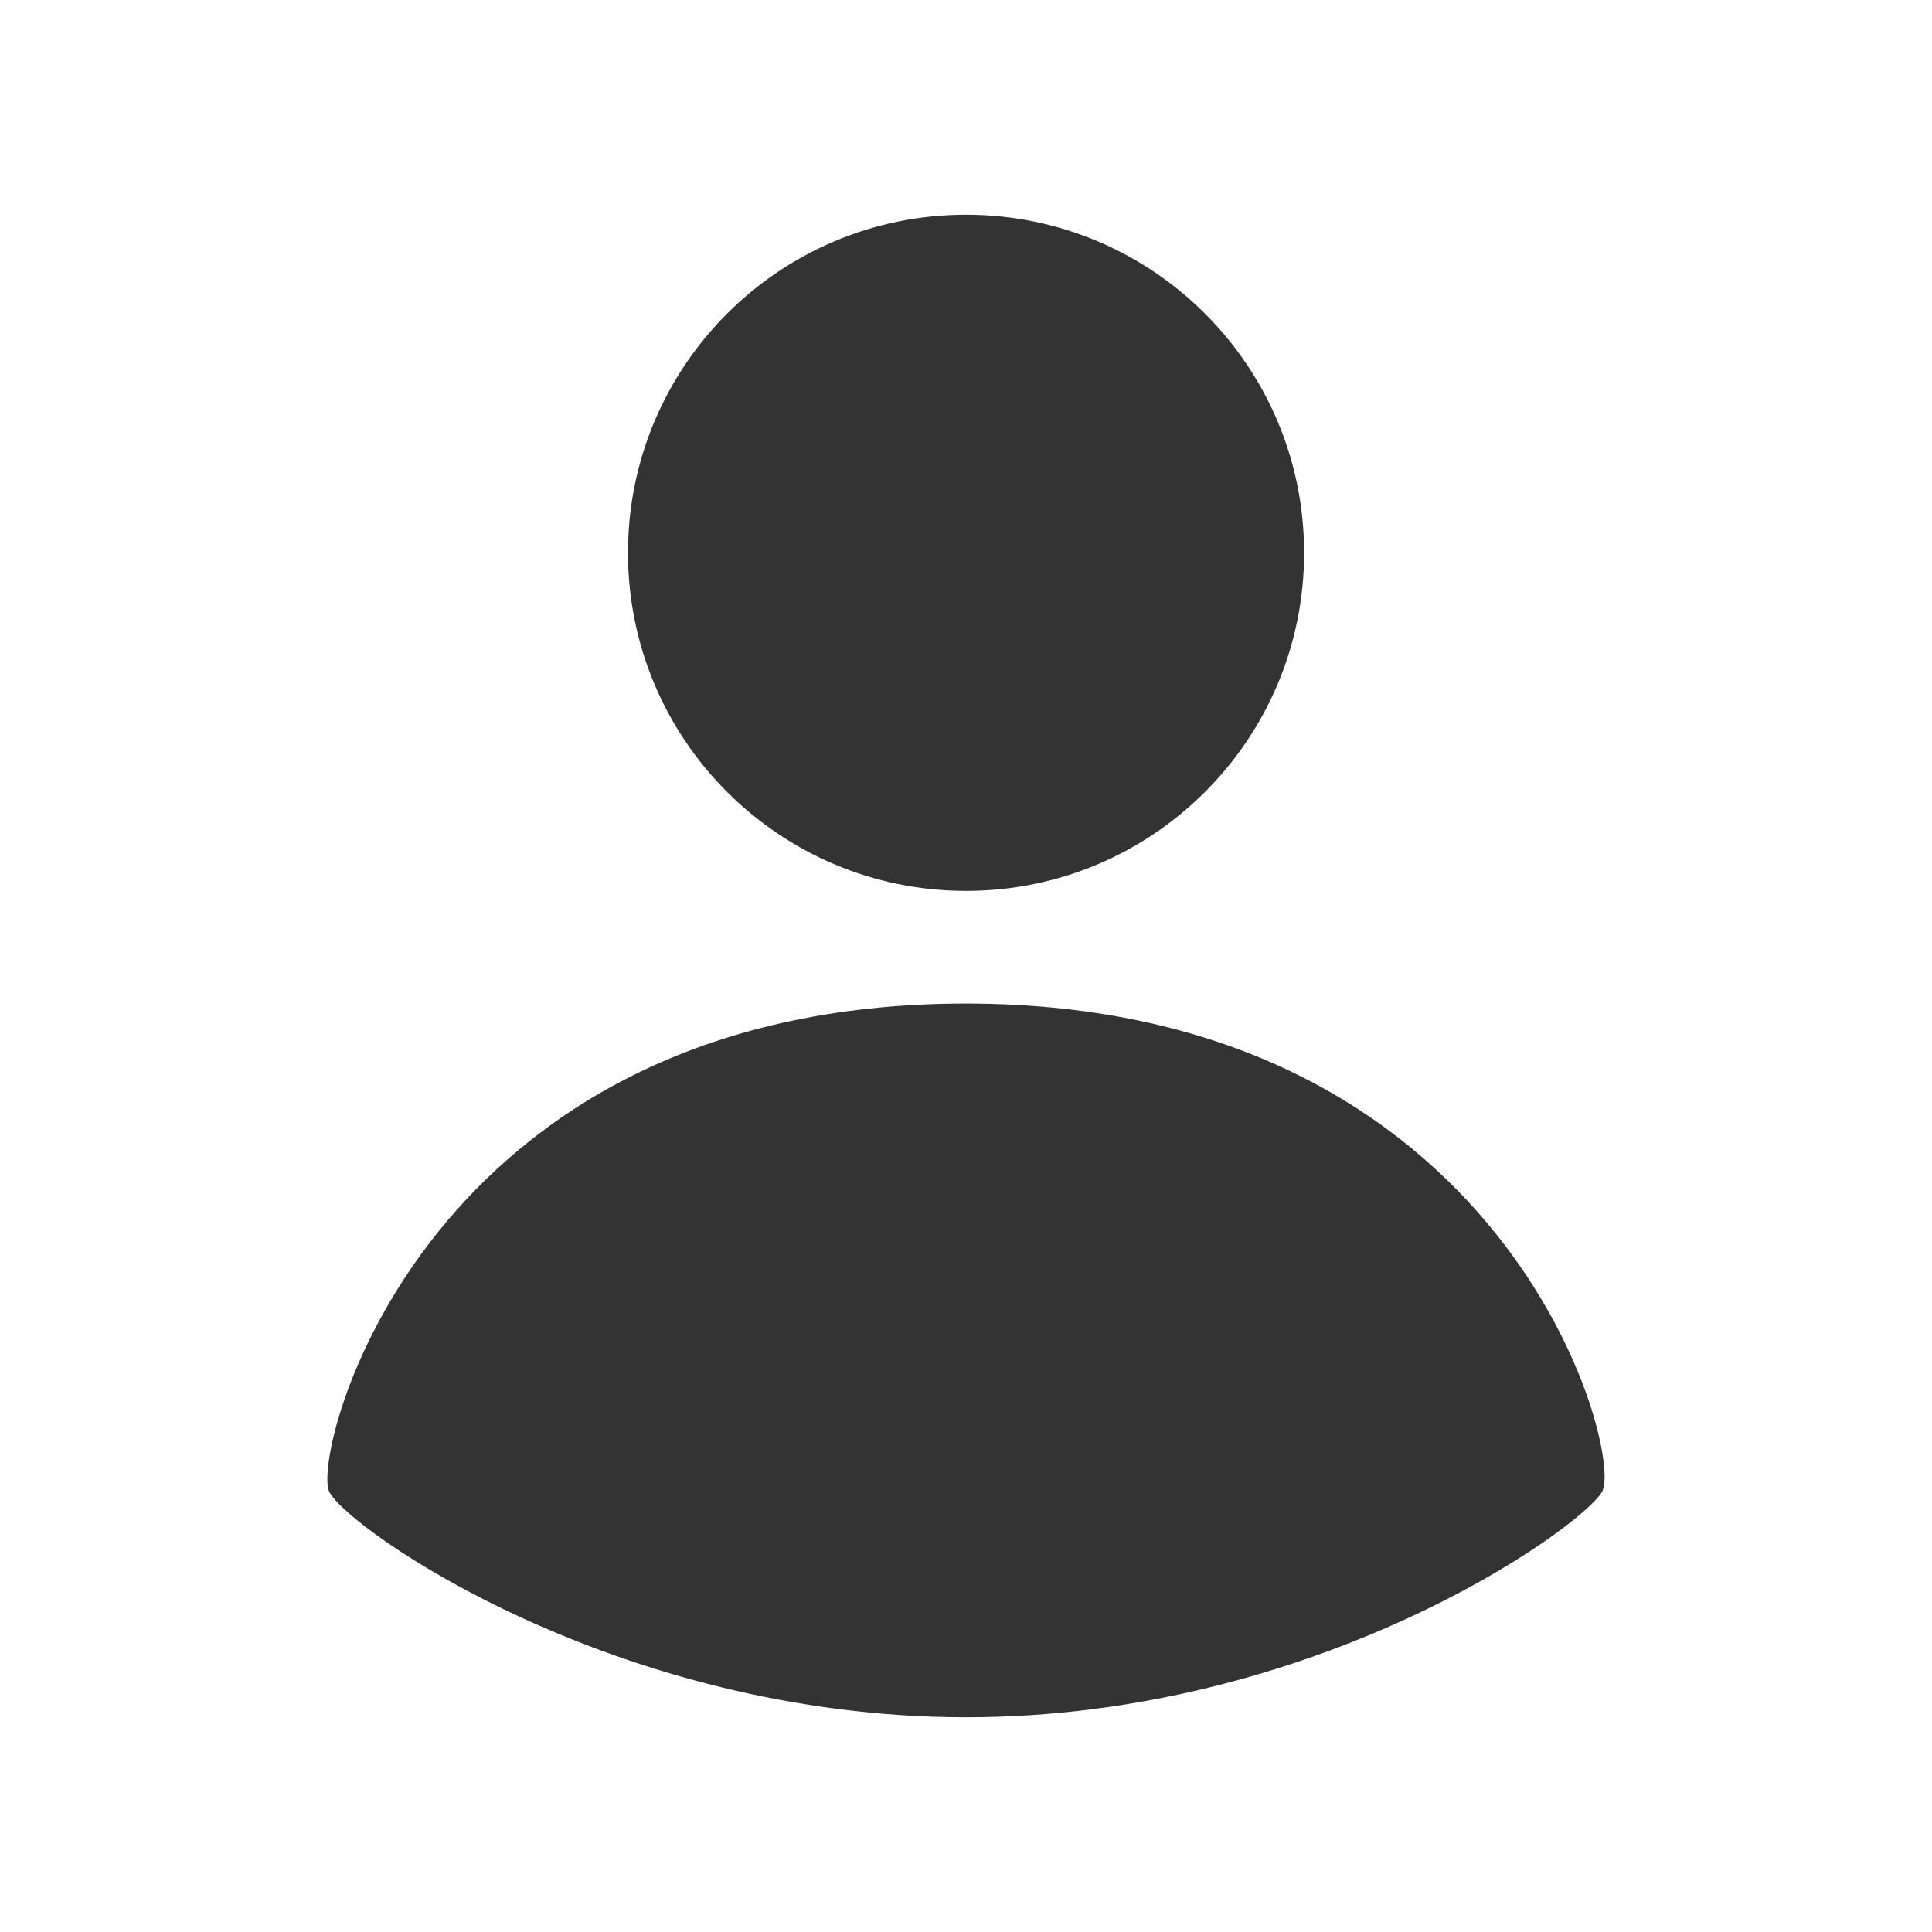
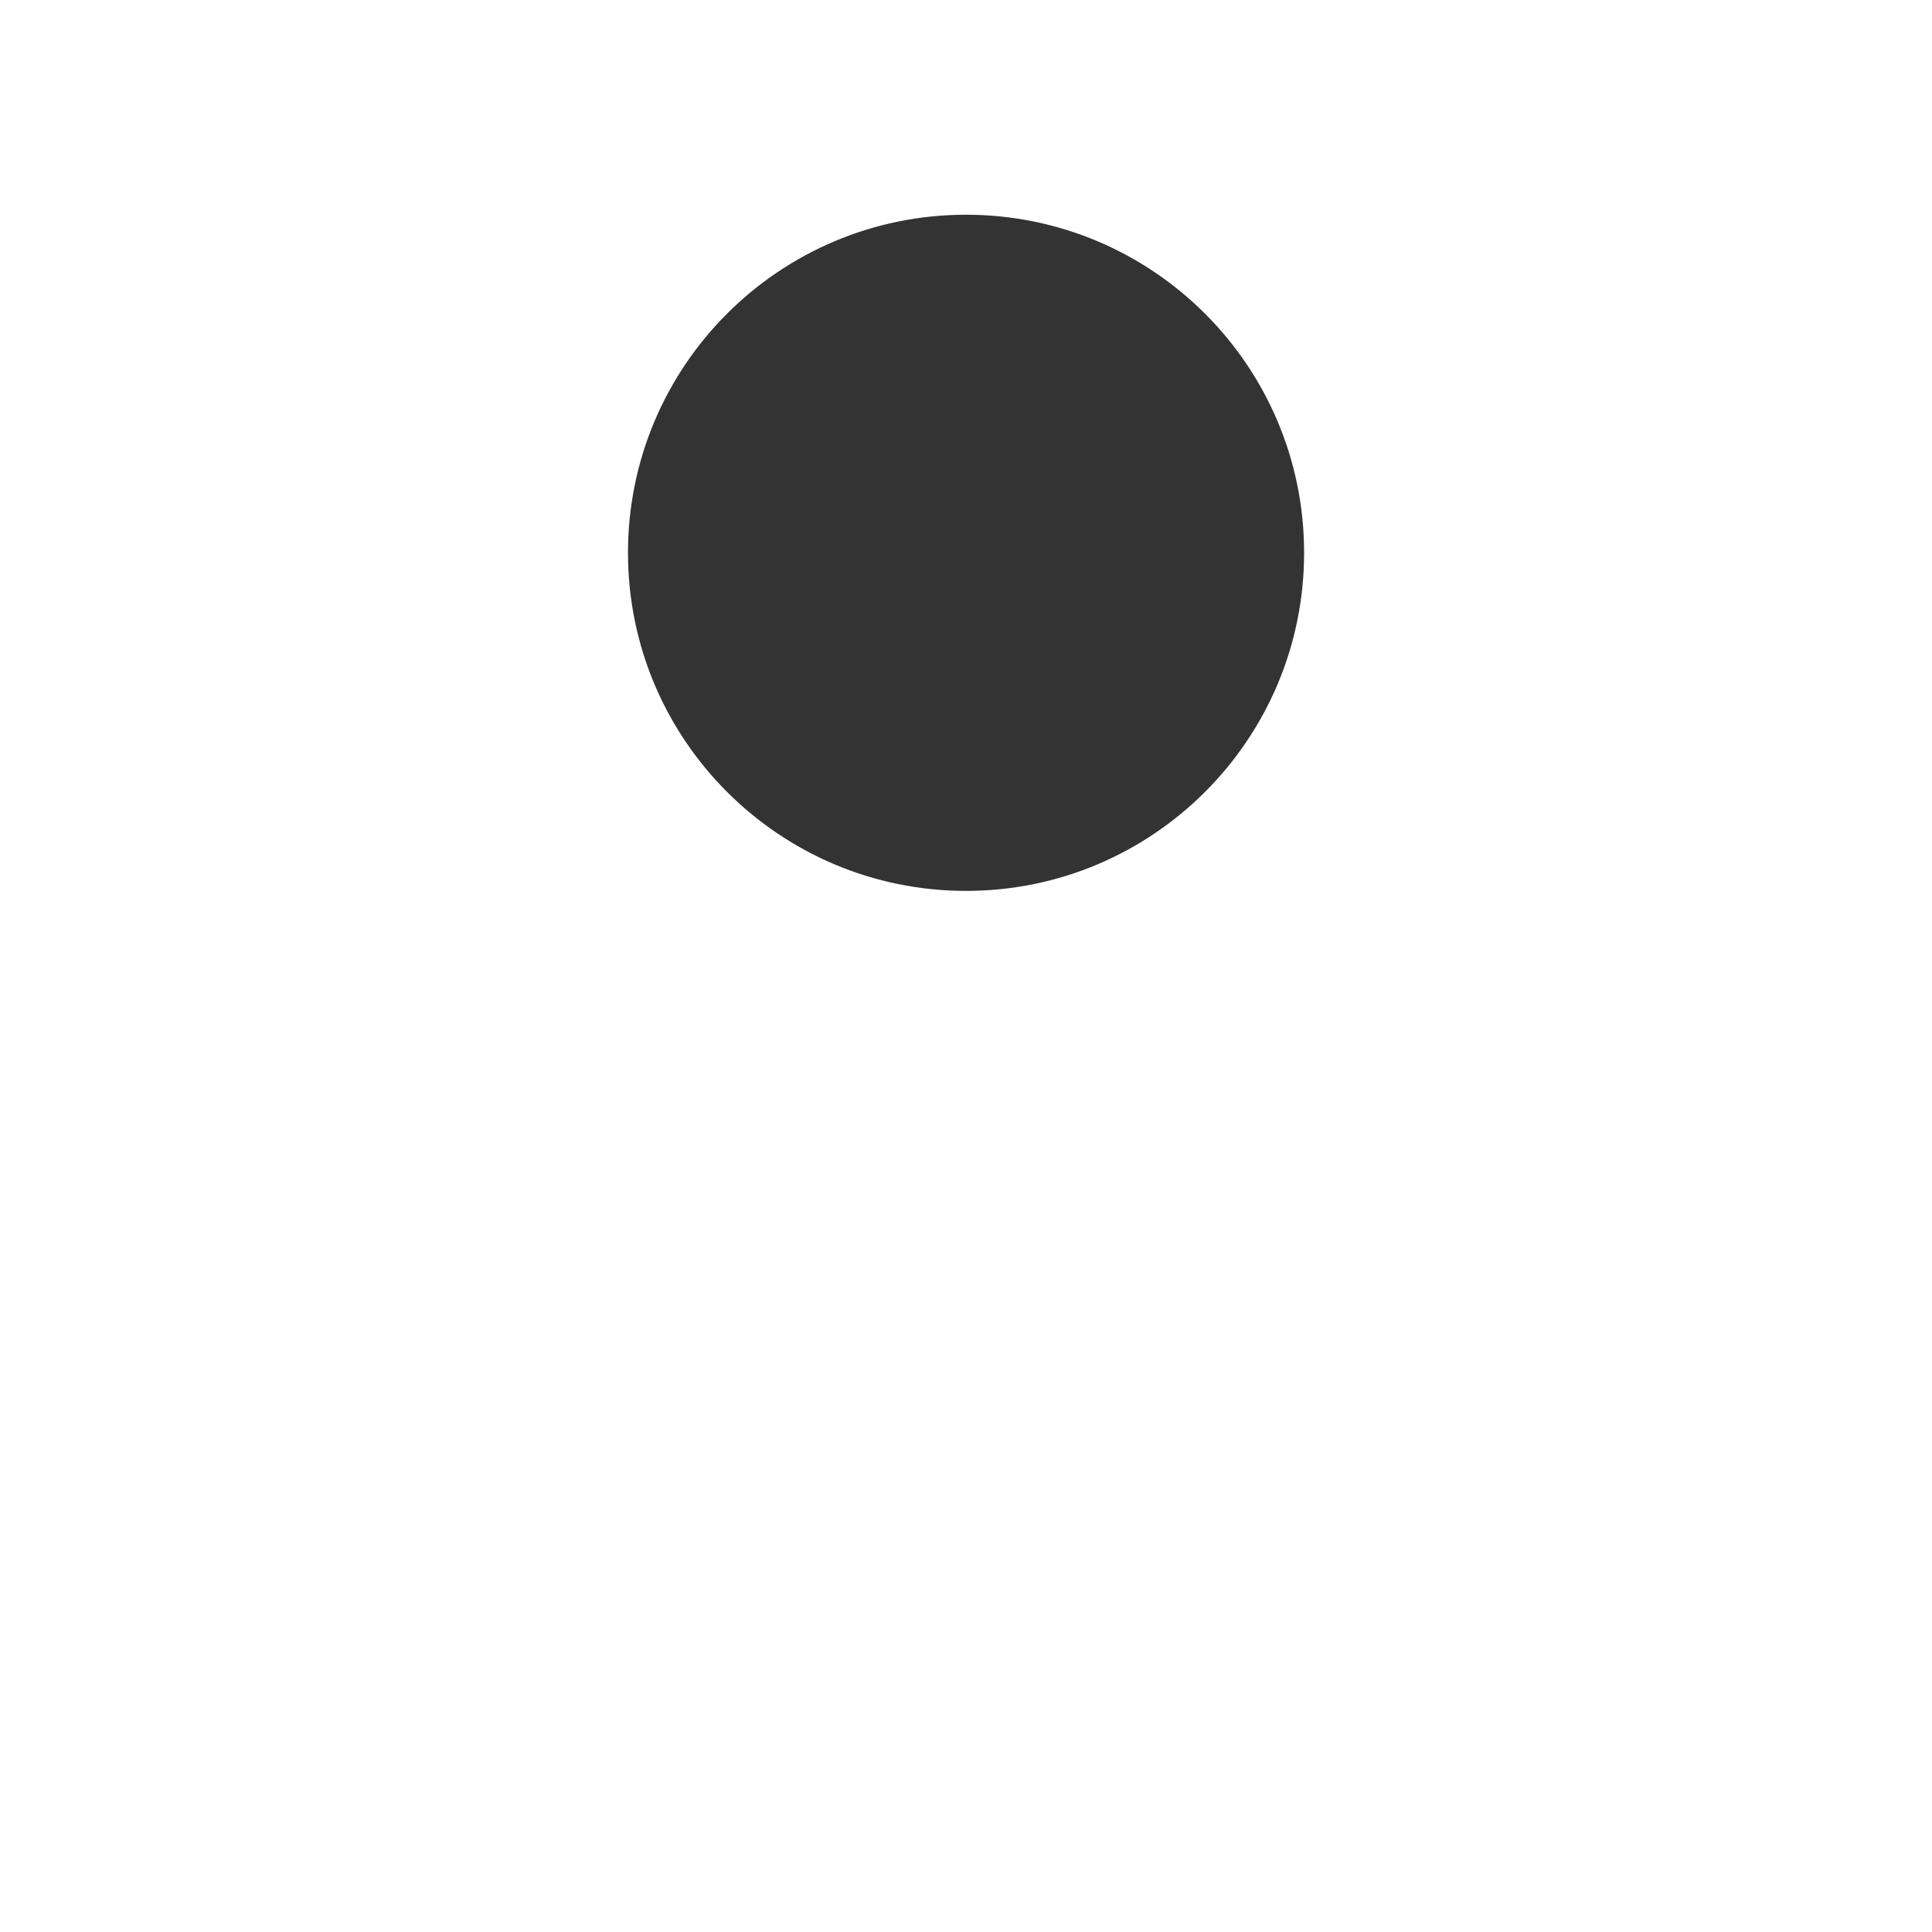
<svg xmlns="http://www.w3.org/2000/svg" width="48" height="48" viewBox="0 0 48 48" fill="none">
-   <path fill-rule="evenodd" clip-rule="evenodd" d="M39.801 37.066C40.361 36.132 37.477 24.933 23.991 24.933C10.506 24.933 7.706 36.132 8.182 37.066C8.658 37.999 15.312 42.665 24.001 42.665C32.689 42.665 39.241 37.999 39.801 37.066Z" fill="#333333" />
  <path d="M24.001 22.134C28.64 22.134 32.4 18.373 32.4 13.734C32.4 9.095 28.64 5.335 24.001 5.335C19.362 5.335 15.602 9.095 15.602 13.734C15.602 18.373 19.362 22.134 24.001 22.134Z" fill="#333333" />
</svg>